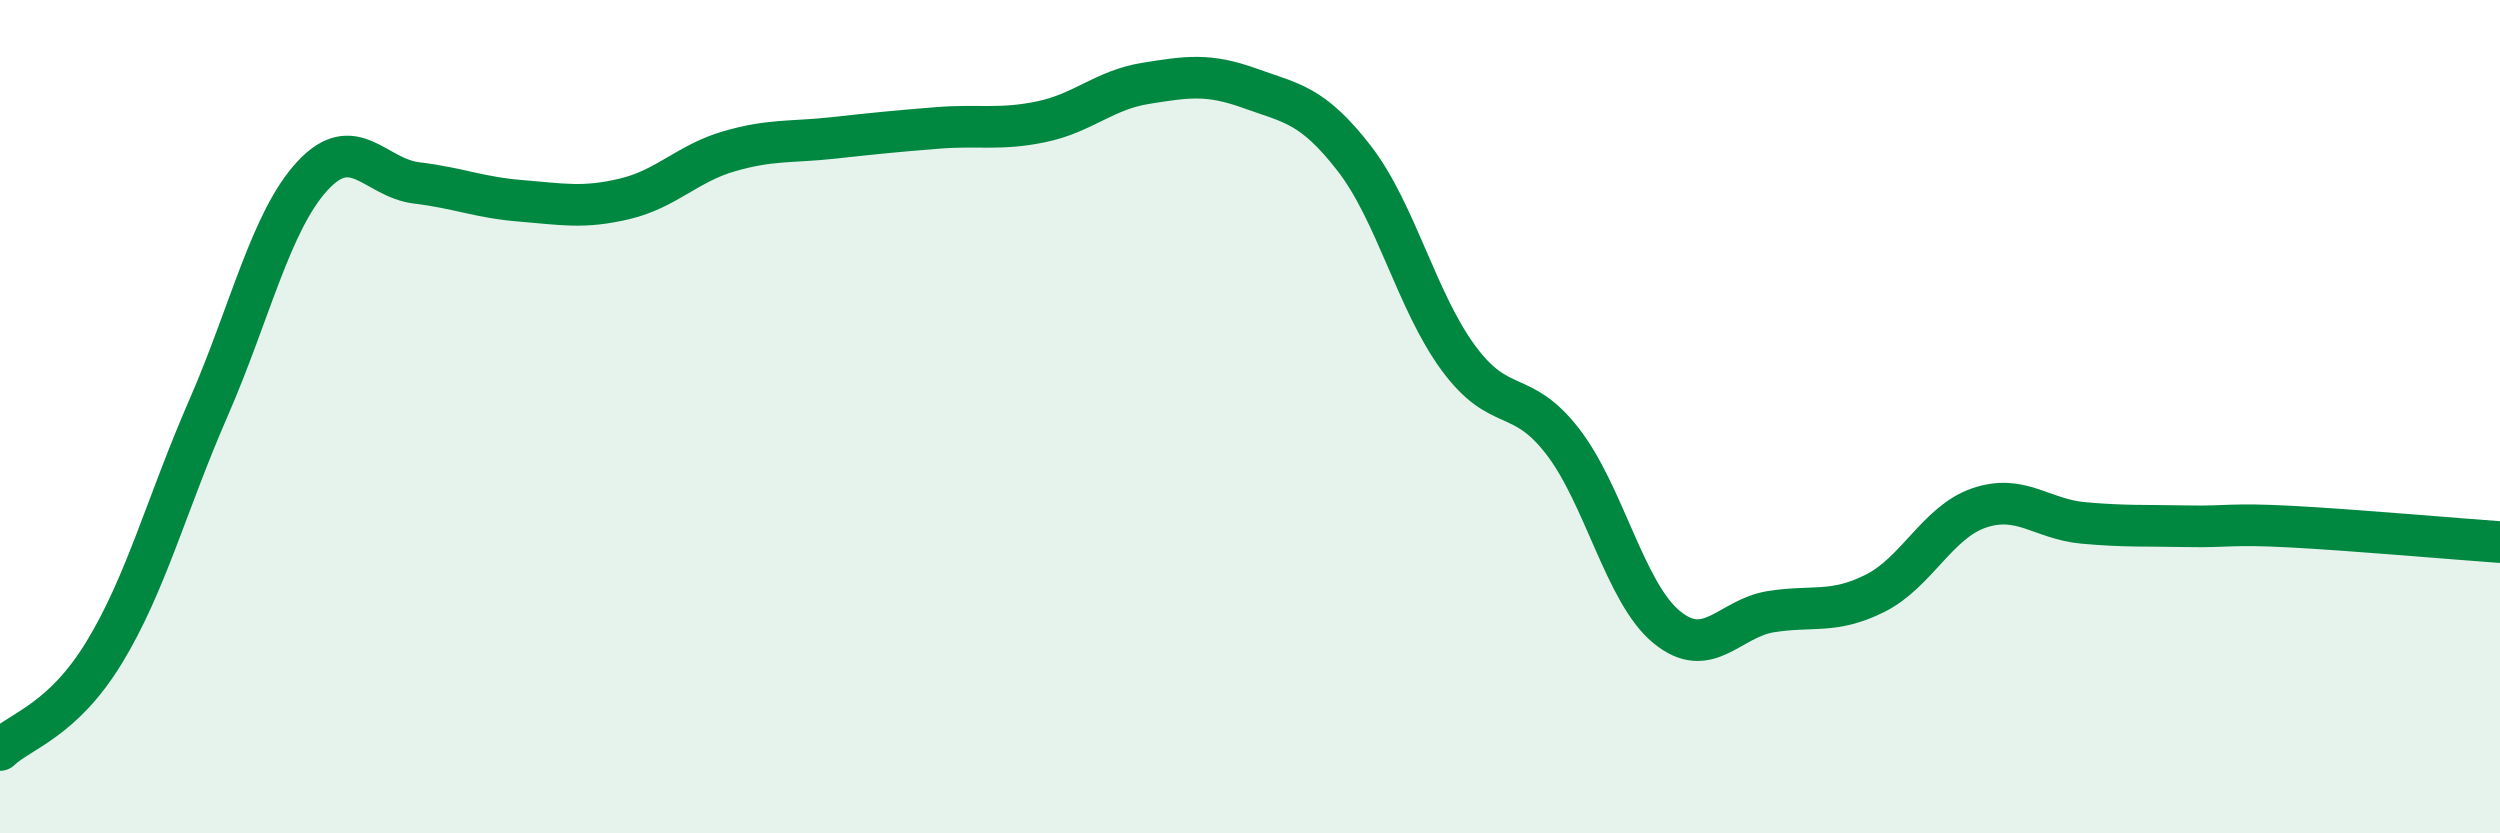
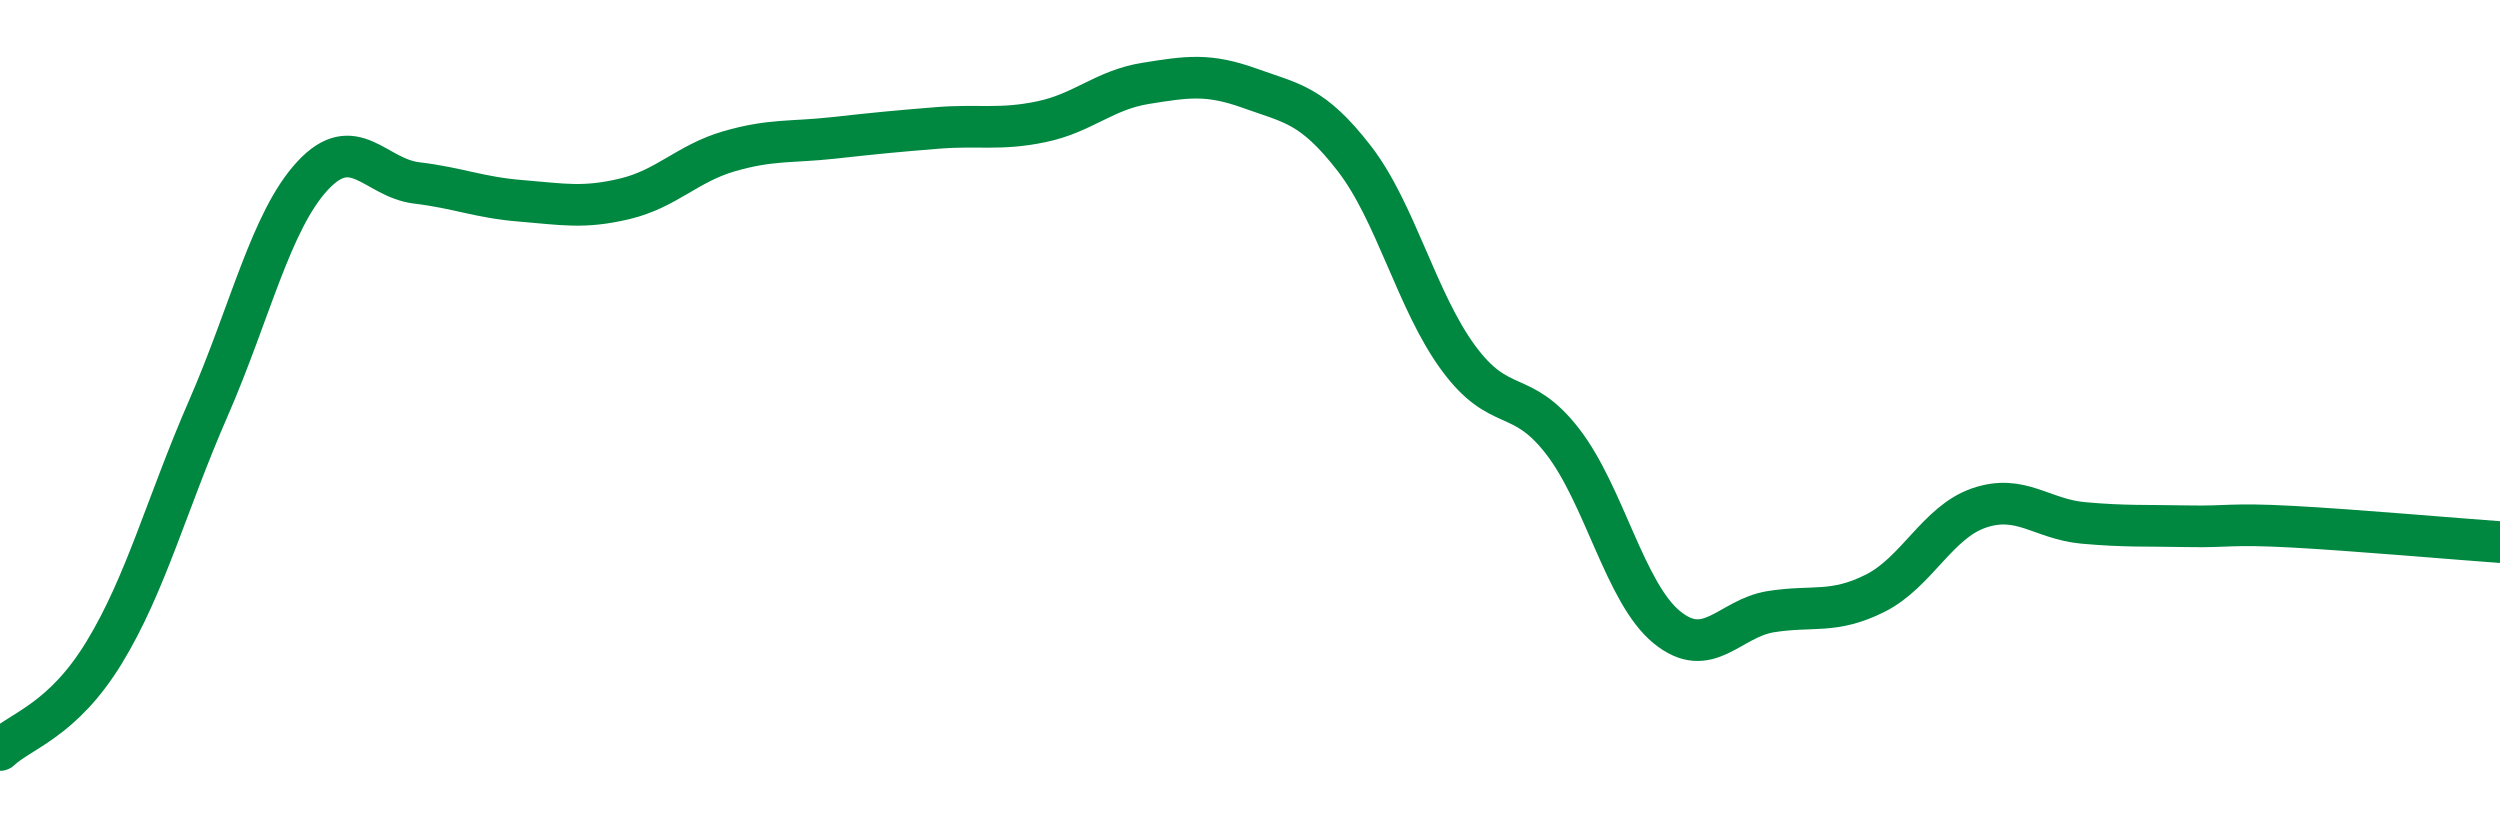
<svg xmlns="http://www.w3.org/2000/svg" width="60" height="20" viewBox="0 0 60 20">
-   <path d="M 0,18 C 0.5,17.53 1.5,17.3 2.5,15.66 C 3.5,14.02 4,12.09 5,9.8 C 6,7.51 6.5,5.3 7.5,4.22 C 8.5,3.14 9,4.27 10,4.39 C 11,4.51 11.5,4.74 12.5,4.82 C 13.5,4.9 14,5.01 15,4.77 C 16,4.53 16.5,3.92 17.5,3.63 C 18.5,3.34 19,3.42 20,3.31 C 21,3.2 21.5,3.15 22.5,3.07 C 23.5,2.99 24,3.13 25,2.92 C 26,2.71 26.5,2.16 27.5,2 C 28.5,1.84 29,1.76 30,2.12 C 31,2.48 31.5,2.51 32.5,3.8 C 33.5,5.09 34,7.23 35,8.59 C 36,9.95 36.5,9.3 37.5,10.59 C 38.5,11.88 39,14.23 40,15.05 C 41,15.87 41.5,14.84 42.5,14.68 C 43.5,14.52 44,14.74 45,14.24 C 46,13.74 46.5,12.53 47.5,12.19 C 48.5,11.85 49,12.46 50,12.55 C 51,12.64 51.5,12.61 52.5,12.63 C 53.5,12.65 53.5,12.56 55,12.64 C 56.5,12.72 59,12.94 60,13.01L60 20L0 20Z" fill="#008740" opacity="0.1" stroke-linecap="round" stroke-linejoin="round" />
  <path d="M 0,18 C 0.5,17.53 1.5,17.3 2.5,15.66 C 3.5,14.02 4,12.09 5,9.8 C 6,7.51 6.5,5.3 7.5,4.22 C 8.5,3.14 9,4.27 10,4.39 C 11,4.51 11.5,4.74 12.5,4.82 C 13.5,4.9 14,5.01 15,4.77 C 16,4.53 16.5,3.92 17.5,3.63 C 18.5,3.34 19,3.42 20,3.31 C 21,3.2 21.5,3.15 22.5,3.07 C 23.5,2.99 24,3.13 25,2.92 C 26,2.71 26.5,2.16 27.5,2 C 28.5,1.84 29,1.76 30,2.12 C 31,2.48 31.5,2.51 32.5,3.8 C 33.5,5.09 34,7.23 35,8.59 C 36,9.95 36.5,9.3 37.5,10.59 C 38.5,11.88 39,14.23 40,15.05 C 41,15.87 41.5,14.84 42.5,14.68 C 43.5,14.52 44,14.74 45,14.24 C 46,13.74 46.5,12.53 47.5,12.19 C 48.5,11.85 49,12.46 50,12.55 C 51,12.64 51.5,12.61 52.5,12.63 C 53.5,12.65 53.5,12.56 55,12.64 C 56.5,12.72 59,12.94 60,13.01" stroke="#008740" stroke-width="1" fill="none" stroke-linecap="round" stroke-linejoin="round" />
</svg>